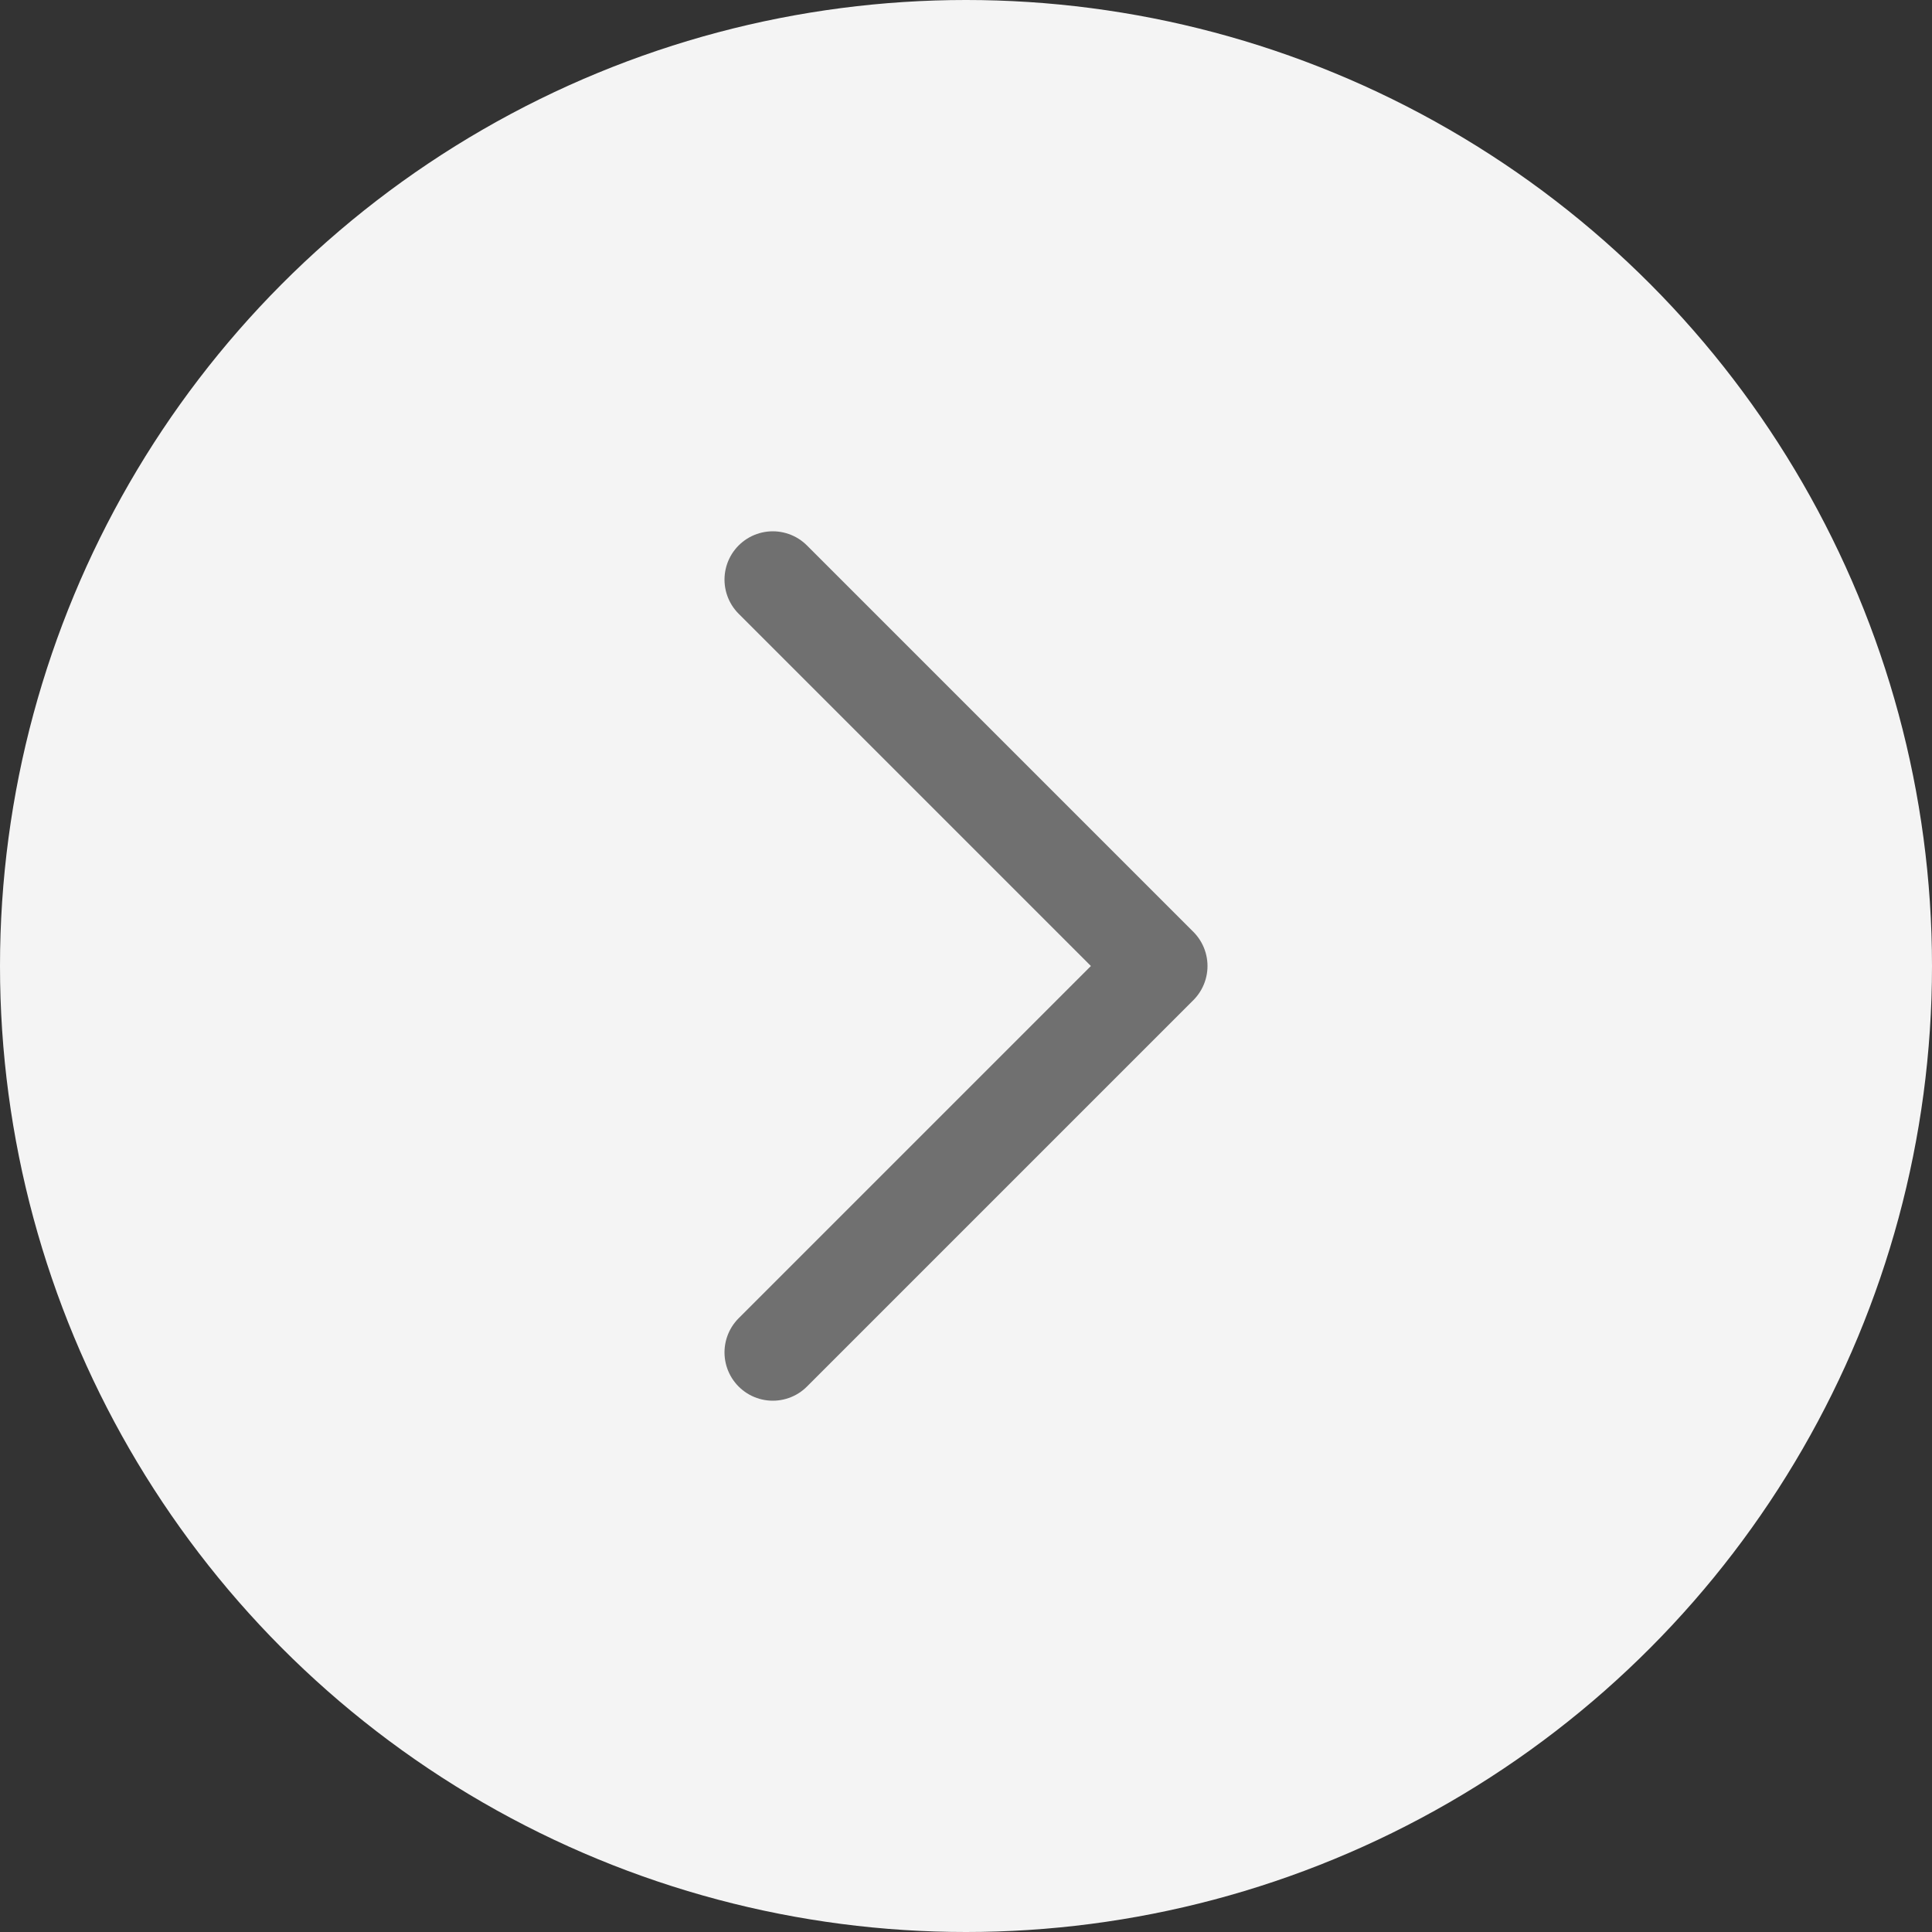
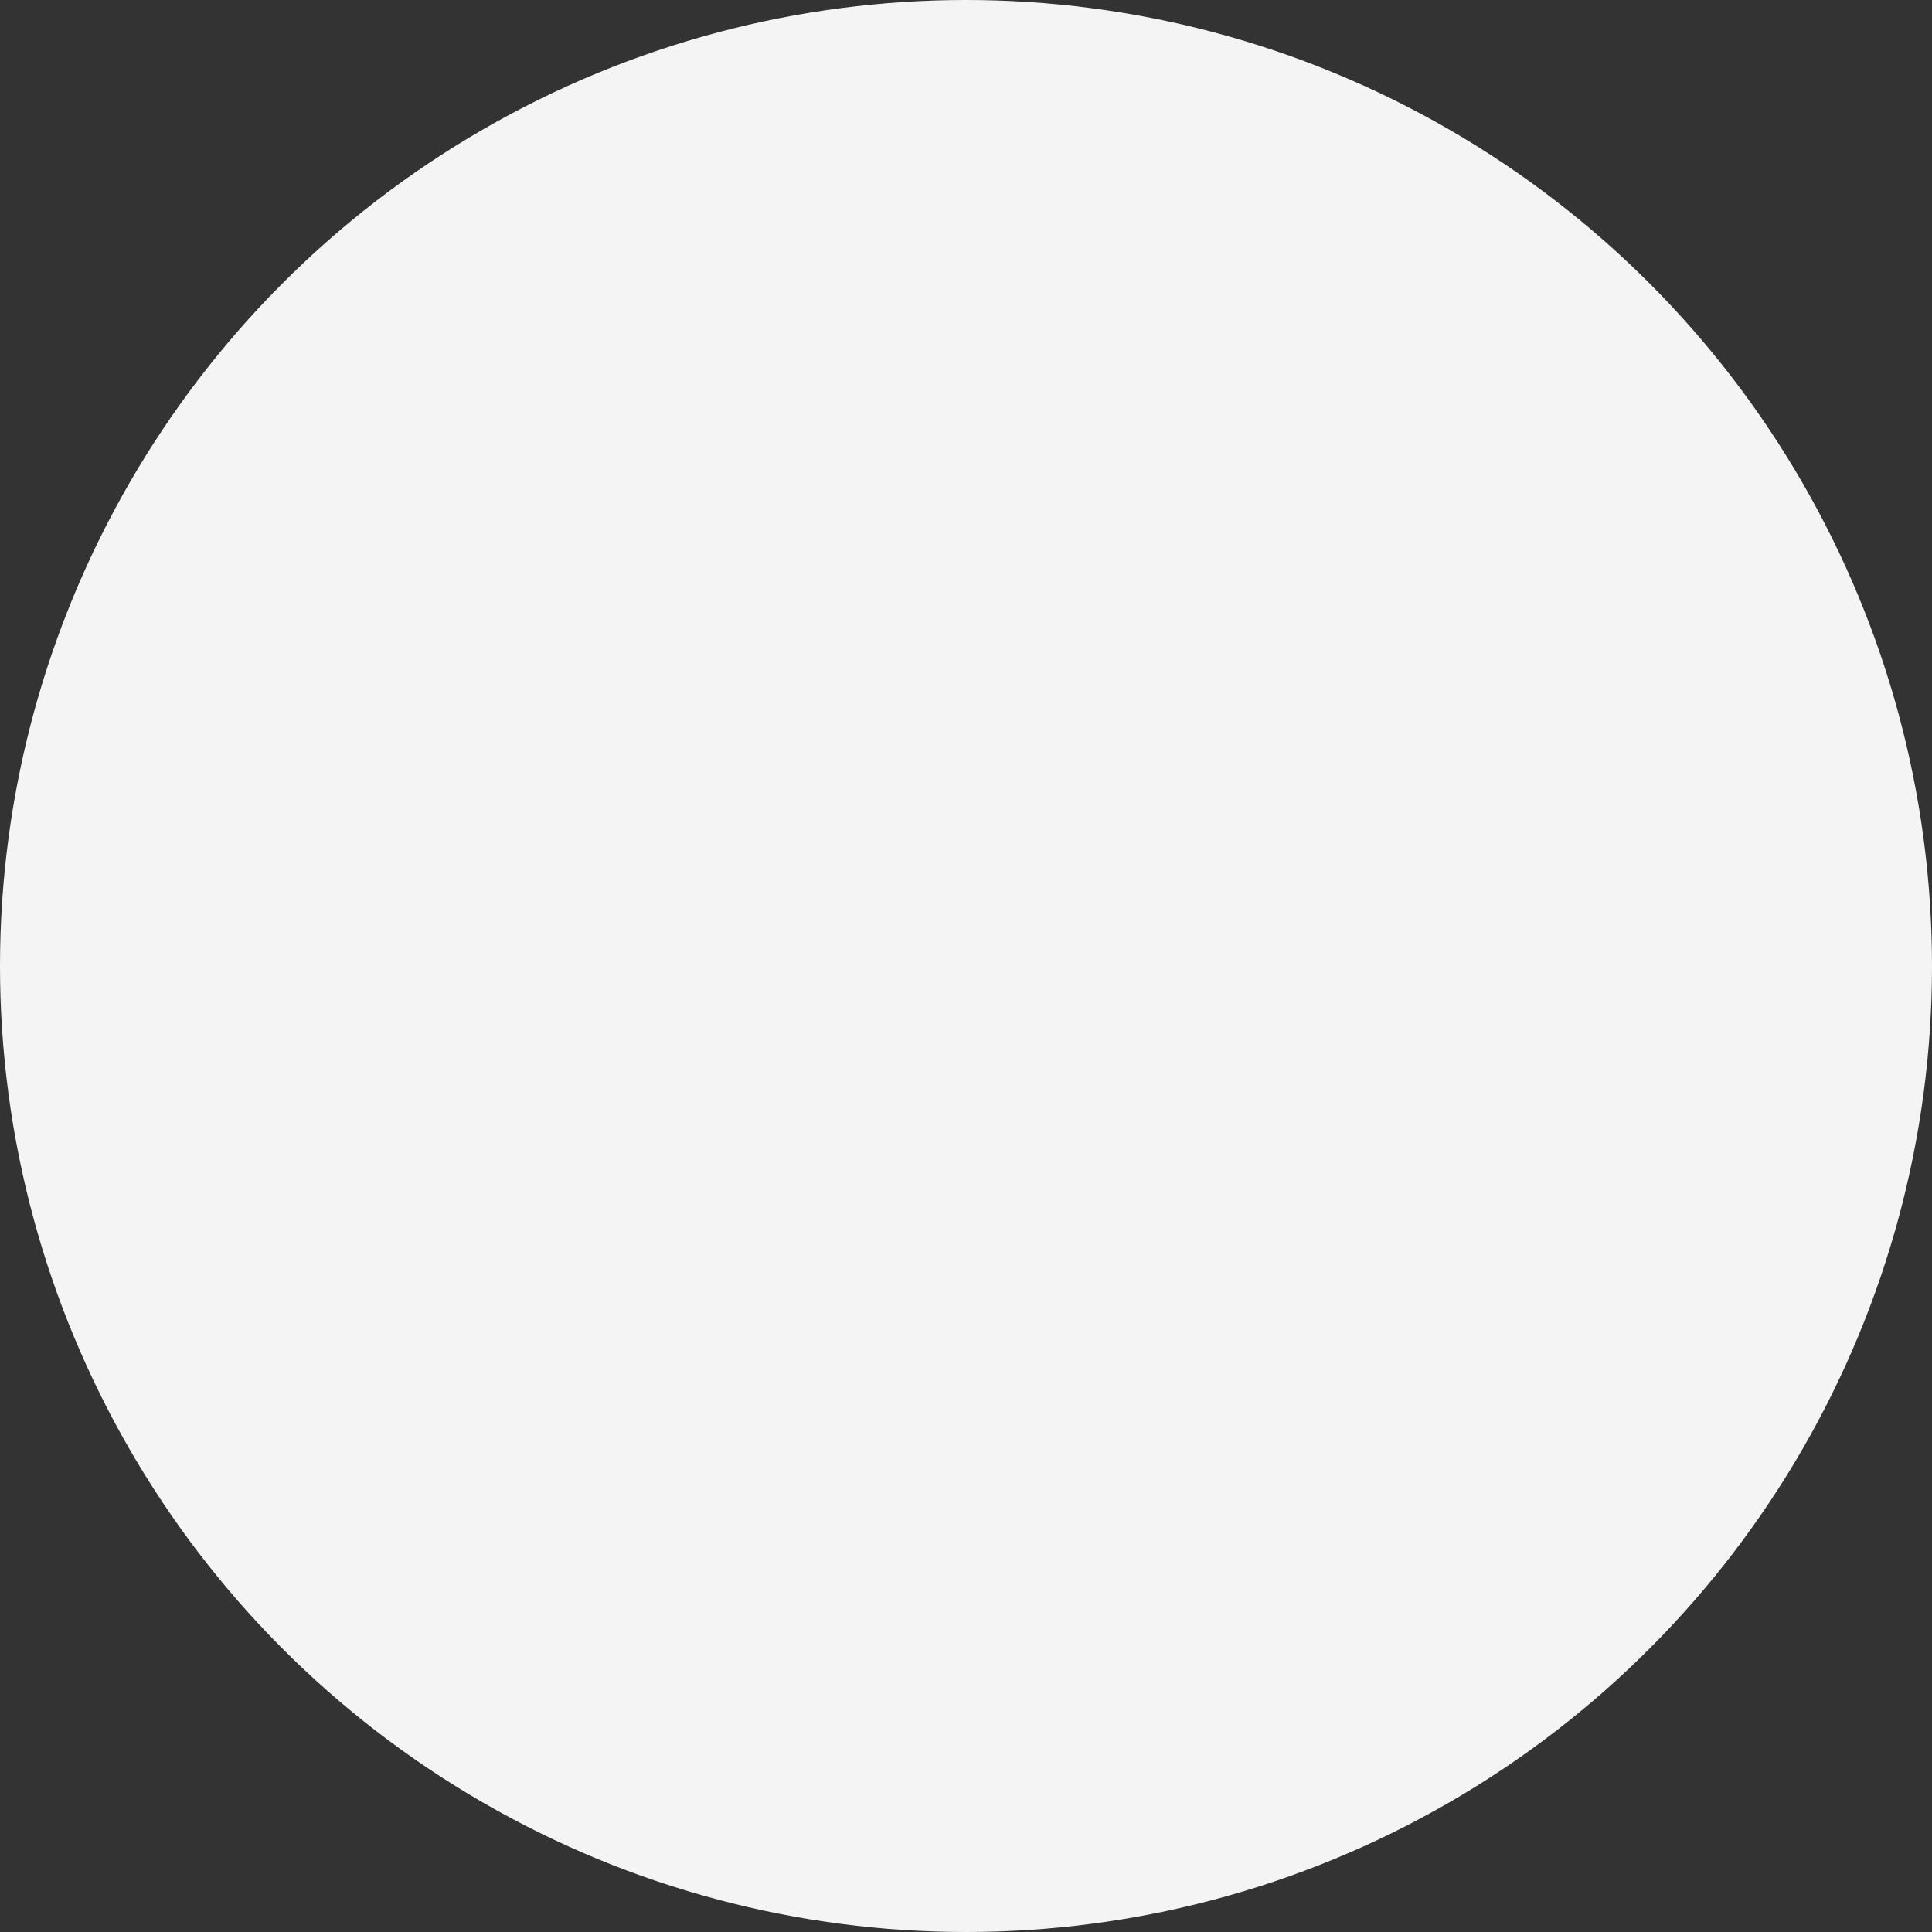
<svg xmlns="http://www.w3.org/2000/svg" data-name="Group 16" width="40" height="40" viewBox="0 0 40 40">
  <rect x="0" y="0" width="40" height="40" fill="#333333" stroke="none" />
  <circle data-name="Ellipse 3" cx="20" cy="20" r="20" style="fill:#f4f4f4" />
-   <path data-name="Icon feather-chevron-left" d="m13.5 25 8-8-8-8" transform="translate(2.5 3)" style="fill:none;stroke:#707070;stroke-linecap:round;stroke-linejoin:round;stroke-width:2px" />
</svg>